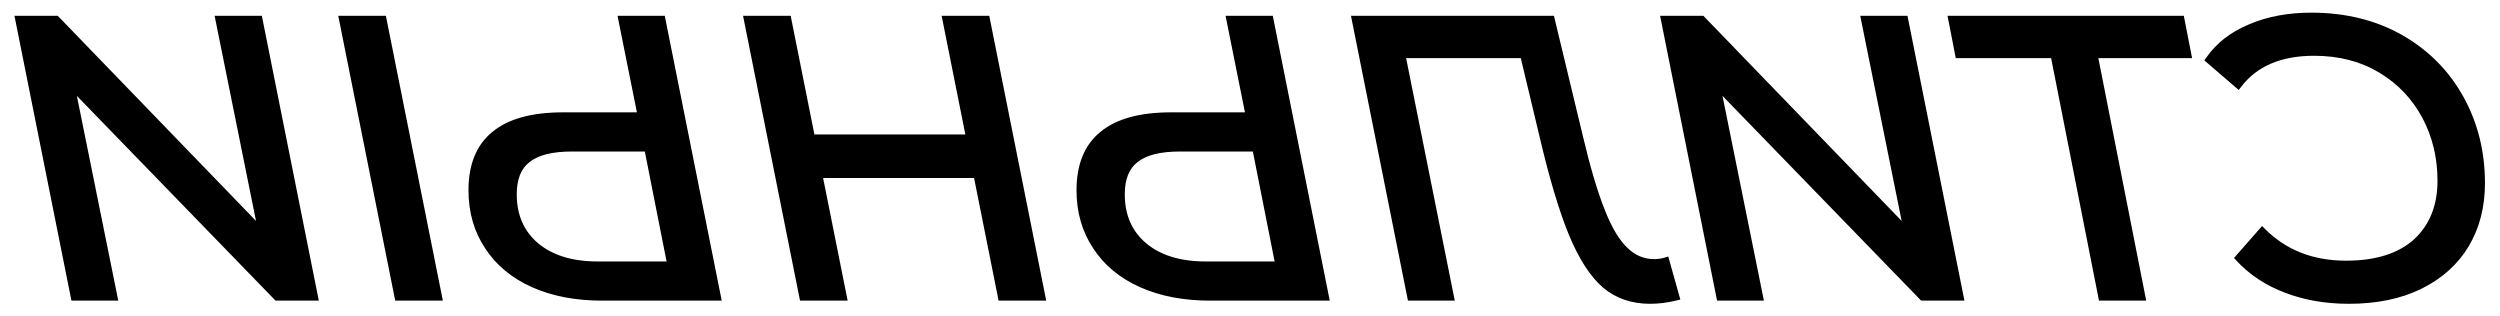
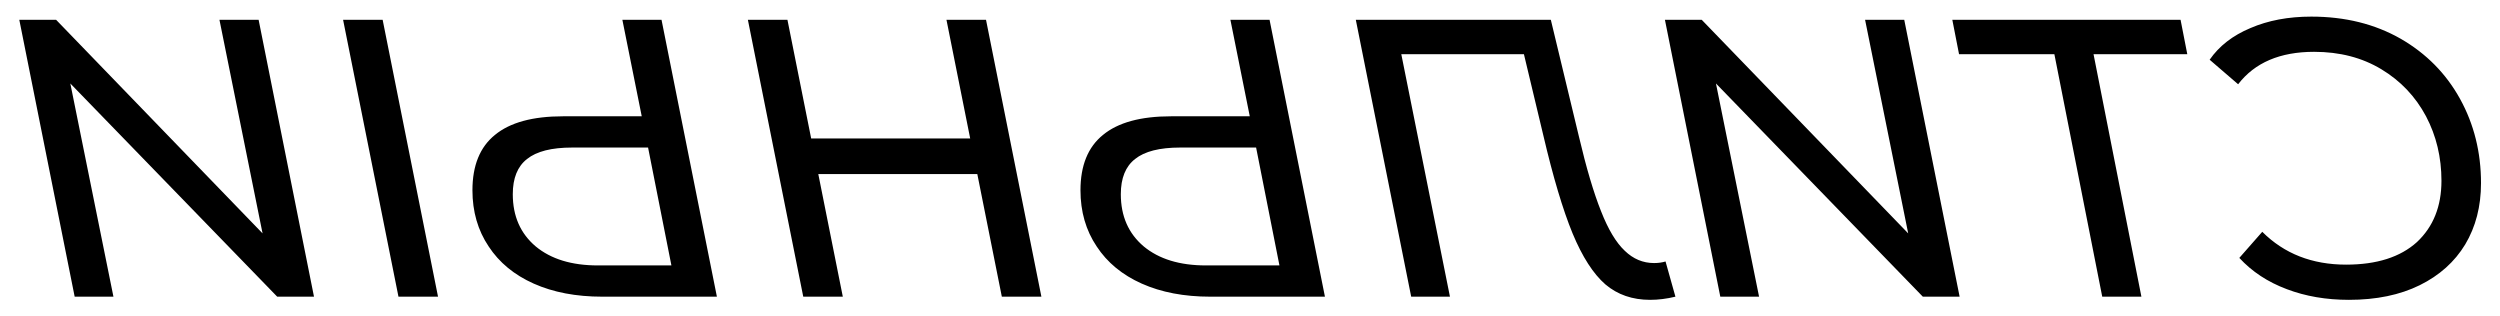
<svg xmlns="http://www.w3.org/2000/svg" width="632" height="80" viewBox="0 0 632 80" fill="none">
  <g filter="url(#filter0_f_11_22)">
    <path d="M593.8 75.8C600.733 75.8 606.7 74.567 611.7 72.1C616.7 69.633 620.533 66.2 623.2 61.8C625.867 57.333 627.2 52.167 627.2 46.3C627.2 38.5 625.433 31.4 621.9 25C618.367 18.6 613.367 13.533 606.9 9.8C600.367 6.067 592.833 4.2 584.3 4.2C578.5 4.2 573.367 5.167 568.9 7.1C564.433 8.967 561 11.633 558.6 15.1L565.8 21.3C570 15.833 576.4 13.1 585 13.1C591.467 13.1 597.133 14.567 602 17.5C606.867 20.433 610.633 24.4 613.3 29.4C615.9 34.333 617.2 39.767 617.2 45.7C617.2 52.167 615.133 57.333 611 61.2C606.8 65 600.833 66.9 593.1 66.9C584.5 66.9 577.433 64.133 571.9 58.6L566.1 65.2C569.3 68.667 573.3 71.3 578.1 73.1C582.833 74.9 588.067 75.8 593.8 75.8ZM495.246 13.7H519.346L531.446 75H541.346L529.246 13.7H552.946L551.246 5H493.546L495.246 13.7ZM481.392 5H471.492L482.392 59L430.192 5H420.892L434.892 75H444.692L433.792 21.1L486.092 75H495.392L481.392 5ZM342.747 5L356.747 75H366.547L354.247 13.7H385.247L390.147 34.2C392.614 44.733 395.08 53 397.547 59C400.014 64.933 402.78 69.233 405.847 71.9C408.914 74.5 412.68 75.8 417.147 75.8C419.214 75.8 421.347 75.533 423.547 75L421.047 66.1C420.18 66.367 419.214 66.5 418.147 66.5C415.347 66.5 412.88 65.467 410.747 63.4C408.547 61.333 406.547 58 404.747 53.4C402.88 48.733 401.014 42.433 399.147 34.5L392.047 5H342.747ZM296.043 29.4C288.376 29.4 282.643 30.967 278.843 34.1C275.043 37.167 273.143 41.833 273.143 48.1C273.143 53.5 274.51 58.233 277.243 62.3C279.91 66.367 283.71 69.5 288.643 71.7C293.576 73.9 299.343 75 305.943 75H334.943L320.943 5H311.043L315.943 29.4H296.043ZM304.843 67.1C298.243 67.1 293.01 65.5 289.143 62.3C285.276 59.033 283.343 54.633 283.343 49.1C283.343 45.033 284.543 42.067 286.943 40.2C289.343 38.267 293.143 37.3 298.343 37.3H317.543L323.443 67.1H304.843ZM189.063 5L203.063 75H213.063L206.863 44H247.063L253.263 75H263.263L249.263 5H239.263L245.263 35H205.063L199.063 5H189.063ZM142.332 29.4C134.665 29.4 128.932 30.967 125.132 34.1C121.332 37.167 119.432 41.833 119.432 48.1C119.432 53.5 120.799 58.233 123.532 62.3C126.199 66.367 129.999 69.5 134.932 71.7C139.865 73.9 145.632 75 152.232 75H181.232L167.232 5H157.332L162.232 29.4H142.332ZM151.132 67.1C144.532 67.1 139.299 65.5 135.432 62.3C131.565 59.033 129.632 54.633 129.632 49.1C129.632 45.033 130.832 42.067 133.232 40.2C135.632 38.267 139.432 37.3 144.632 37.3H163.832L169.732 67.1H151.132ZM96.732 5H86.732L100.732 75H110.732L96.732 5ZM65.377 5H55.477L66.377 59L14.177 5H4.877L18.877 75H28.677L17.777 21.1L70.077 75H79.377L65.377 5Z" fill="black" />
-     <path d="M611.7 72.1L611.258 71.203L611.258 71.203L611.7 72.1ZM623.2 61.8L624.059 62.313L624.055 62.318L623.2 61.8ZM621.9 25L621.025 25.483L621.025 25.483L621.9 25ZM606.9 9.8L607.396 8.932L607.4 8.934L606.9 9.8ZM568.9 7.1L569.297 8.018L569.286 8.023L568.9 7.1ZM558.6 15.1L557.947 15.858L557.266 15.271L557.778 14.531L558.6 15.1ZM565.8 21.3L566.593 21.909L565.949 22.748L565.147 22.058L565.8 21.3ZM602 17.5L602.516 16.643L602.516 16.643L602 17.5ZM613.3 29.4L614.182 28.929L614.185 28.934L613.3 29.4ZM611 61.2L611.683 61.93L611.677 61.936L611.671 61.941L611 61.2ZM571.9 58.6L571.149 57.94L571.853 57.139L572.607 57.893L571.9 58.6ZM566.1 65.2L565.365 65.878L564.754 65.216L565.349 64.54L566.1 65.2ZM578.1 73.1L578.451 72.164L578.455 72.165L578.1 73.1ZM593.8 74.8C600.616 74.8 606.425 73.588 611.258 71.203L612.142 72.997C606.975 75.546 600.85 76.8 593.8 76.8V74.8ZM611.258 71.203C616.102 68.814 619.785 65.505 622.345 61.282L624.055 62.318C621.282 66.895 617.298 70.453 612.142 72.997L611.258 71.203ZM622.341 61.287C624.904 56.995 626.2 52.01 626.2 46.3H628.2C628.2 52.324 626.829 57.672 624.059 62.313L622.341 61.287ZM626.2 46.3C626.2 38.657 624.471 31.725 621.025 25.483L622.775 24.517C626.396 31.075 628.2 38.343 628.2 46.3H626.2ZM621.025 25.483C617.581 19.246 612.713 14.31 606.4 10.666L607.4 8.934C614.021 12.756 619.152 17.954 622.775 24.517L621.025 25.483ZM606.404 10.668C600.041 7.032 592.683 5.2 584.3 5.2V3.2C592.984 3.2 600.692 5.101 607.396 8.932L606.404 10.668ZM584.3 5.2C578.611 5.2 573.617 6.148 569.297 8.018L568.503 6.182C573.116 4.185 578.389 3.2 584.3 3.2V5.2ZM569.286 8.023C564.968 9.827 561.698 12.382 559.422 15.669L557.778 14.531C560.302 10.885 563.898 8.107 568.514 6.177L569.286 8.023ZM559.253 14.342L566.453 20.542L565.147 22.058L557.947 15.858L559.253 14.342ZM565.007 20.691C569.443 14.917 576.174 12.1 585 12.1V14.1C576.626 14.1 570.557 16.749 566.593 21.909L565.007 20.691ZM585 12.1C591.623 12.1 597.473 13.604 602.516 16.643L601.484 18.357C596.794 15.529 591.31 14.1 585 14.1V12.1ZM602.516 16.643C607.537 19.67 611.43 23.77 614.182 28.929L612.418 29.871C609.836 25.03 606.196 21.197 601.484 18.357L602.516 16.643ZM614.185 28.934C616.865 34.02 618.2 39.615 618.2 45.7H616.2C616.2 39.918 614.935 34.647 612.415 29.866L614.185 28.934ZM618.2 45.7C618.2 52.4 616.048 57.847 611.683 61.93L610.317 60.47C614.218 56.82 616.2 51.933 616.2 45.7H618.2ZM611.671 61.941C607.229 65.96 600.99 67.9 593.1 67.9V65.9C600.677 65.9 606.371 64.04 610.329 60.459L611.671 61.941ZM593.1 67.9C584.264 67.9 576.933 65.047 571.193 59.307L572.607 57.893C577.933 63.219 584.736 65.9 593.1 65.9V67.9ZM572.651 59.26L566.851 65.86L565.349 64.54L571.149 57.94L572.651 59.26ZM566.835 64.522C569.92 67.864 573.784 70.414 578.451 72.164L577.749 74.036C572.815 72.186 568.68 69.469 565.365 65.878L566.835 64.522ZM578.455 72.165C583.061 73.917 588.172 74.8 593.8 74.8V76.8C587.961 76.8 582.605 75.883 577.745 74.035L578.455 72.165ZM495.246 13.7V14.7H494.423L494.265 13.892L495.246 13.7ZM519.346 13.7V12.7H520.168L520.327 13.506L519.346 13.7ZM531.446 75V76H530.624L530.465 75.194L531.446 75ZM541.346 75L542.327 74.806L542.563 76H541.346V75ZM529.246 13.7L528.265 13.894L528.029 12.7H529.246V13.7ZM552.946 13.7L553.928 13.508L554.16 14.7H552.946V13.7ZM551.246 5V4H552.07L552.228 4.808L551.246 5ZM493.546 5L492.565 5.192L492.332 4H493.546V5ZM495.246 12.7H519.346V14.7H495.246V12.7ZM520.327 13.506L532.427 74.806L530.465 75.194L518.365 13.894L520.327 13.506ZM531.446 74H541.346V76H531.446V74ZM540.365 75.194L528.265 13.894L530.227 13.506L542.327 74.806L540.365 75.194ZM529.246 12.7H552.946V14.7H529.246V12.7ZM551.965 13.892L550.265 5.192L552.228 4.808L553.928 13.508L551.965 13.892ZM551.246 6H493.546V4H551.246V6ZM494.528 4.808L496.228 13.508L494.265 13.892L492.565 5.192L494.528 4.808ZM481.392 5V4H482.212L482.373 4.804L481.392 5ZM471.492 5L470.512 5.198L470.27 4H471.492V5ZM482.392 59L483.372 58.802L484.049 62.152L481.673 59.695L482.392 59ZM430.192 5V4H430.616L430.911 4.305L430.192 5ZM420.892 5L419.912 5.196L419.672 4H420.892V5ZM434.892 75V76H434.072L433.912 75.196L434.892 75ZM444.692 75L445.672 74.802L445.915 76H444.692V75ZM433.792 21.1L432.812 21.298L432.136 17.958L434.51 20.404L433.792 21.1ZM486.092 75V76H485.669L485.375 75.696L486.092 75ZM495.392 75L496.373 74.804L496.612 76H495.392V75ZM481.392 6H471.492V4H481.392V6ZM472.472 4.802L483.372 58.802L481.412 59.198L470.512 5.198L472.472 4.802ZM481.673 59.695L429.473 5.695L430.911 4.305L483.111 58.305L481.673 59.695ZM430.192 6H420.892V4H430.192V6ZM421.873 4.804L435.873 74.804L433.912 75.196L419.912 5.196L421.873 4.804ZM434.892 74H444.692V76H434.892V74ZM443.712 75.198L432.812 21.298L434.772 20.902L445.672 74.802L443.712 75.198ZM434.51 20.404L486.81 74.304L485.375 75.696L433.075 21.796L434.51 20.404ZM486.092 74H495.392V76H486.092V74ZM494.412 75.196L480.412 5.196L482.373 4.804L496.373 74.804L494.412 75.196ZM342.747 5L341.766 5.196L341.527 4H342.747V5ZM356.747 75V76H355.927L355.766 75.196L356.747 75ZM366.547 75L367.527 74.803L367.767 76H366.547V75ZM354.247 13.7L353.266 13.897L353.026 12.7H354.247V13.7ZM385.247 13.7V12.7H386.036L386.219 13.467L385.247 13.7ZM390.147 34.2L391.119 33.968L391.121 33.972L390.147 34.2ZM397.547 59L396.623 59.384L396.622 59.38L397.547 59ZM405.847 71.9L405.2 72.663L405.191 72.655L405.847 71.9ZM423.547 75L424.51 74.73L424.79 75.728L423.782 75.972L423.547 75ZM421.047 66.1L420.753 65.144L421.732 64.843L422.01 65.83L421.047 66.1ZM410.747 63.4L411.432 62.671L411.437 62.676L411.443 62.682L410.747 63.4ZM404.747 53.4L405.675 53.029L405.678 53.036L404.747 53.4ZM399.147 34.5L400.119 34.266L400.12 34.271L399.147 34.5ZM392.047 5V4H392.835L393.019 4.766L392.047 5ZM343.727 4.804L357.727 74.804L355.766 75.196L341.766 5.196L343.727 4.804ZM356.747 74H366.547V76H356.747V74ZM365.566 75.197L353.266 13.897L355.227 13.503L367.527 74.803L365.566 75.197ZM354.247 12.7H385.247V14.7H354.247V12.7ZM386.219 13.467L391.119 33.968L389.174 34.432L384.274 13.932L386.219 13.467ZM391.121 33.972C393.582 44.483 396.034 52.691 398.472 58.62L396.622 59.38C394.126 53.309 391.645 44.984 389.173 34.428L391.121 33.972ZM398.47 58.616C400.909 64.481 403.601 68.622 406.503 71.145L405.191 72.655C401.959 69.845 399.119 65.385 396.623 59.384L398.47 58.616ZM406.494 71.137C409.359 73.567 412.889 74.8 417.147 74.8V76.8C412.471 76.8 408.468 75.433 405.2 72.663L406.494 71.137ZM417.147 74.8C419.127 74.8 421.181 74.544 423.311 74.028L423.782 75.972C421.513 76.522 419.3 76.8 417.147 76.8V74.8ZM422.584 75.27L420.084 66.37L422.01 65.83L424.51 74.73L422.584 75.27ZM421.341 67.056C420.364 67.356 419.296 67.5 418.147 67.5V65.5C419.131 65.5 419.996 65.377 420.753 65.144L421.341 67.056ZM418.147 67.5C415.07 67.5 412.358 66.353 410.051 64.118L411.443 62.682C413.402 64.58 415.624 65.5 418.147 65.5V67.5ZM410.062 64.129C407.706 61.916 405.639 58.425 403.816 53.764L405.678 53.036C407.454 57.575 409.387 60.751 411.432 62.671L410.062 64.129ZM403.818 53.771C401.925 49.039 400.045 42.685 398.173 34.729L400.12 34.271C401.982 42.182 403.835 48.428 405.675 53.029L403.818 53.771ZM398.175 34.734L391.075 5.234L393.019 4.766L400.119 34.266L398.175 34.734ZM392.047 6H342.747V4H392.047V6ZM278.843 34.1L279.479 34.872L279.471 34.878L278.843 34.1ZM277.243 62.3L278.073 61.742L278.079 61.752L277.243 62.3ZM288.643 71.7L288.236 72.613L288.236 72.613L288.643 71.7ZM334.943 75L335.924 74.804L336.163 76H334.943V75ZM320.943 5V4H321.763L321.924 4.804L320.943 5ZM311.043 5L310.063 5.197L309.822 4H311.043V5ZM315.943 29.4L316.923 29.203L317.164 30.4H315.943V29.4ZM289.143 62.3L288.505 63.07L288.498 63.064L289.143 62.3ZM286.943 40.2L287.57 40.979L287.564 40.984L287.557 40.989L286.943 40.2ZM317.543 37.3V36.3H318.364L318.524 37.106L317.543 37.3ZM323.443 67.1L324.424 66.906L324.66 68.1H323.443V67.1ZM296.043 30.4C288.486 30.4 283.024 31.948 279.479 34.871L278.207 33.328C282.262 29.985 288.267 28.4 296.043 28.4V30.4ZM279.471 34.878C275.97 37.703 274.143 42.043 274.143 48.1H272.143C272.143 41.624 274.116 36.63 278.215 33.322L279.471 34.878ZM274.143 48.1C274.143 53.322 275.462 57.857 278.073 61.742L276.413 62.858C273.558 58.609 272.143 53.678 272.143 48.1H274.143ZM278.079 61.752C280.629 65.641 284.272 68.656 289.05 70.787L288.236 72.613C283.147 70.344 279.19 67.093 276.407 62.848L278.079 61.752ZM289.05 70.787C293.83 72.918 299.453 74 305.943 74V76C299.233 76 293.322 74.882 288.236 72.613L289.05 70.787ZM305.943 74H334.943V76H305.943V74ZM333.962 75.196L319.962 5.196L321.924 4.804L335.924 74.804L333.962 75.196ZM320.943 6H311.043V4H320.943V6ZM312.023 4.803L316.923 29.203L314.963 29.597L310.063 5.197L312.023 4.803ZM315.943 30.4H296.043V28.4H315.943V30.4ZM304.843 68.1C298.084 68.1 292.601 66.46 288.505 63.07L289.781 61.53C293.418 64.54 298.402 66.1 304.843 66.1V68.1ZM288.498 63.064C284.383 59.588 282.343 54.897 282.343 49.1H284.343C284.343 54.37 286.169 58.479 289.788 61.536L288.498 63.064ZM282.343 49.1C282.343 44.837 283.609 41.526 286.329 39.411L287.557 40.989C285.477 42.607 284.343 45.23 284.343 49.1H282.343ZM286.316 39.421C288.98 37.275 293.058 36.3 298.343 36.3V38.3C293.228 38.3 289.706 39.258 287.57 40.979L286.316 39.421ZM298.343 36.3H317.543V38.3H298.343V36.3ZM318.524 37.106L324.424 66.906L322.462 67.294L316.562 37.494L318.524 37.106ZM323.443 68.1H304.843V66.1H323.443V68.1ZM189.063 5L188.083 5.196L187.843 4H189.063V5ZM203.063 75V76H202.243L202.083 75.196L203.063 75ZM213.063 75L214.044 74.804L214.283 76H213.063V75ZM206.863 44L205.883 44.196L205.643 43H206.863V44ZM247.063 44V43H247.883L248.044 43.804L247.063 44ZM253.263 75V76H252.443L252.283 75.196L253.263 75ZM263.263 75L264.244 74.804L264.483 76H263.263V75ZM249.263 5V4H250.083L250.244 4.804L249.263 5ZM239.263 5L238.283 5.196L238.043 4H239.263V5ZM245.263 35L246.244 34.804L246.483 36H245.263V35ZM205.063 35V36H204.243L204.083 35.196L205.063 35ZM199.063 5V4H199.883L200.044 4.804L199.063 5ZM190.044 4.804L204.044 74.804L202.083 75.196L188.083 5.196L190.044 4.804ZM203.063 74H213.063V76H203.063V74ZM212.083 75.196L205.883 44.196L207.844 43.804L214.044 74.804L212.083 75.196ZM206.863 43H247.063V45H206.863V43ZM248.044 43.804L254.244 74.804L252.283 75.196L246.083 44.196L248.044 43.804ZM253.263 74H263.263V76H253.263V74ZM262.283 75.196L248.283 5.196L250.244 4.804L264.244 74.804L262.283 75.196ZM249.263 6H239.263V4H249.263V6ZM240.244 4.804L246.244 34.804L244.283 35.196L238.283 5.196L240.244 4.804ZM245.263 36H205.063V34H245.263V36ZM204.083 35.196L198.083 5.196L200.044 4.804L206.044 34.804L204.083 35.196ZM199.063 6H189.063V4H199.063V6ZM125.132 34.1L125.768 34.872L125.76 34.878L125.132 34.1ZM123.532 62.3L124.362 61.742L124.368 61.752L123.532 62.3ZM134.932 71.7L134.525 72.613L134.525 72.613L134.932 71.7ZM181.232 75L182.213 74.804L182.452 76H181.232V75ZM167.232 5V4H168.052L168.213 4.804L167.232 5ZM157.332 5L156.352 5.197L156.111 4H157.332V5ZM162.232 29.4L163.212 29.203L163.453 30.4H162.232V29.4ZM135.432 62.3L134.794 63.07L134.787 63.064L135.432 62.3ZM133.232 40.2L133.859 40.979L133.853 40.984L133.846 40.989L133.232 40.2ZM163.832 37.3V36.3H164.653L164.813 37.106L163.832 37.3ZM169.732 67.1L170.713 66.906L170.949 68.1H169.732V67.1ZM96.732 5V4H97.552L97.713 4.804L96.732 5ZM86.732 5L85.751 5.196L85.512 4H86.732V5ZM100.732 75V76H99.912L99.751 75.196L100.732 75ZM110.732 75L111.713 74.804L111.952 76H110.732V75ZM142.332 30.4C134.775 30.4 129.313 31.948 125.768 34.871L124.496 33.328C128.551 29.985 134.556 28.4 142.332 28.4V30.4ZM125.76 34.878C122.259 37.703 120.432 42.043 120.432 48.1H118.432C118.432 41.624 120.405 36.63 124.504 33.322L125.76 34.878ZM120.432 48.1C120.432 53.322 121.751 57.857 124.362 61.742L122.702 62.858C119.847 58.609 118.432 53.678 118.432 48.1H120.432ZM124.368 61.752C126.918 65.641 130.561 68.656 135.339 70.787L134.525 72.613C129.436 70.344 125.479 67.093 122.696 62.848L124.368 61.752ZM135.339 70.787C140.119 72.918 145.742 74 152.232 74V76C145.522 76 139.611 74.882 134.525 72.613L135.339 70.787ZM152.232 74H181.232V76H152.232V74ZM180.251 75.196L166.251 5.196L168.213 4.804L182.213 74.804L180.251 75.196ZM167.232 6H157.332V4H167.232V6ZM158.312 4.803L163.212 29.203L161.252 29.597L156.352 5.197L158.312 4.803ZM162.232 30.4H142.332V28.4H162.232V30.4ZM151.132 68.1C144.373 68.1 138.89 66.46 134.794 63.07L136.07 61.53C139.707 64.54 144.691 66.1 151.132 66.1V68.1ZM134.787 63.064C130.672 59.588 128.632 54.897 128.632 49.1H130.632C130.632 54.37 132.458 58.479 136.077 61.536L134.787 63.064ZM128.632 49.1C128.632 44.837 129.898 41.526 132.618 39.411L133.846 40.989C131.766 42.607 130.632 45.23 130.632 49.1H128.632ZM132.605 39.421C135.269 37.275 139.347 36.3 144.632 36.3V38.3C139.517 38.3 135.995 39.258 133.859 40.979L132.605 39.421ZM144.632 36.3H163.832V38.3H144.632V36.3ZM164.813 37.106L170.713 66.906L168.751 67.294L162.851 37.494L164.813 37.106ZM169.732 68.1H151.132V66.1H169.732V68.1ZM96.732 6H86.732V4H96.732V6ZM87.713 4.804L101.713 74.804L99.751 75.196L85.751 5.196L87.713 4.804ZM100.732 74H110.732V76H100.732V74ZM109.751 75.196L95.751 5.196L97.713 4.804L111.713 74.804L109.751 75.196ZM65.377 5V4H66.196L66.357 4.804L65.377 5ZM55.477 5L54.496 5.198L54.255 4H55.477V5ZM66.377 59L67.357 58.802L68.033 62.152L65.658 59.695L66.377 59ZM14.177 5V4H14.601L14.896 4.305L14.177 5ZM4.877 5L3.896 5.196L3.657 4H4.877V5ZM18.877 75V76H18.057L17.896 75.196L18.877 75ZM28.677 75L29.657 74.802L29.899 76H28.677V75ZM17.777 21.1L16.796 21.298L16.121 17.958L18.494 20.404L17.777 21.1ZM70.077 75V76H69.653L69.359 75.696L70.077 75ZM79.377 75L80.357 74.804L80.596 76H79.377V75ZM65.377 6H55.477V4H65.377V6ZM56.457 4.802L67.357 58.802L65.396 59.198L54.496 5.198L56.457 4.802ZM65.658 59.695L13.458 5.695L14.896 4.305L67.096 58.305L65.658 59.695ZM14.177 6H4.877V4H14.177V6ZM5.857 4.804L19.857 74.804L17.896 75.196L3.896 5.196L5.857 4.804ZM18.877 74H28.677V76H18.877V74ZM27.696 75.198L16.796 21.298L18.757 20.902L29.657 74.802L27.696 75.198ZM18.494 20.404L70.794 74.304L69.359 75.696L17.059 21.796L18.494 20.404ZM70.077 74H79.377V76H70.077V74ZM78.396 75.196L64.396 5.196L66.357 4.804L80.357 74.804L78.396 75.196Z" fill="black" />
  </g>
  <defs>
    <filter id="filter0_f_11_22" x="0.877" y="0.2" width="630.323" height="79.6" filterUnits="userSpaceOnUse" color-interpolation-filters="sRGB">
      <feFlood flood-opacity="0" result="BackgroundImageFix" />
      <feBlend mode="normal" in="SourceGraphic" in2="BackgroundImageFix" result="shape" />
      <feGaussianBlur stdDeviation="2" result="effect1_foregroundBlur_11_22" />
    </filter>
  </defs>
</svg>